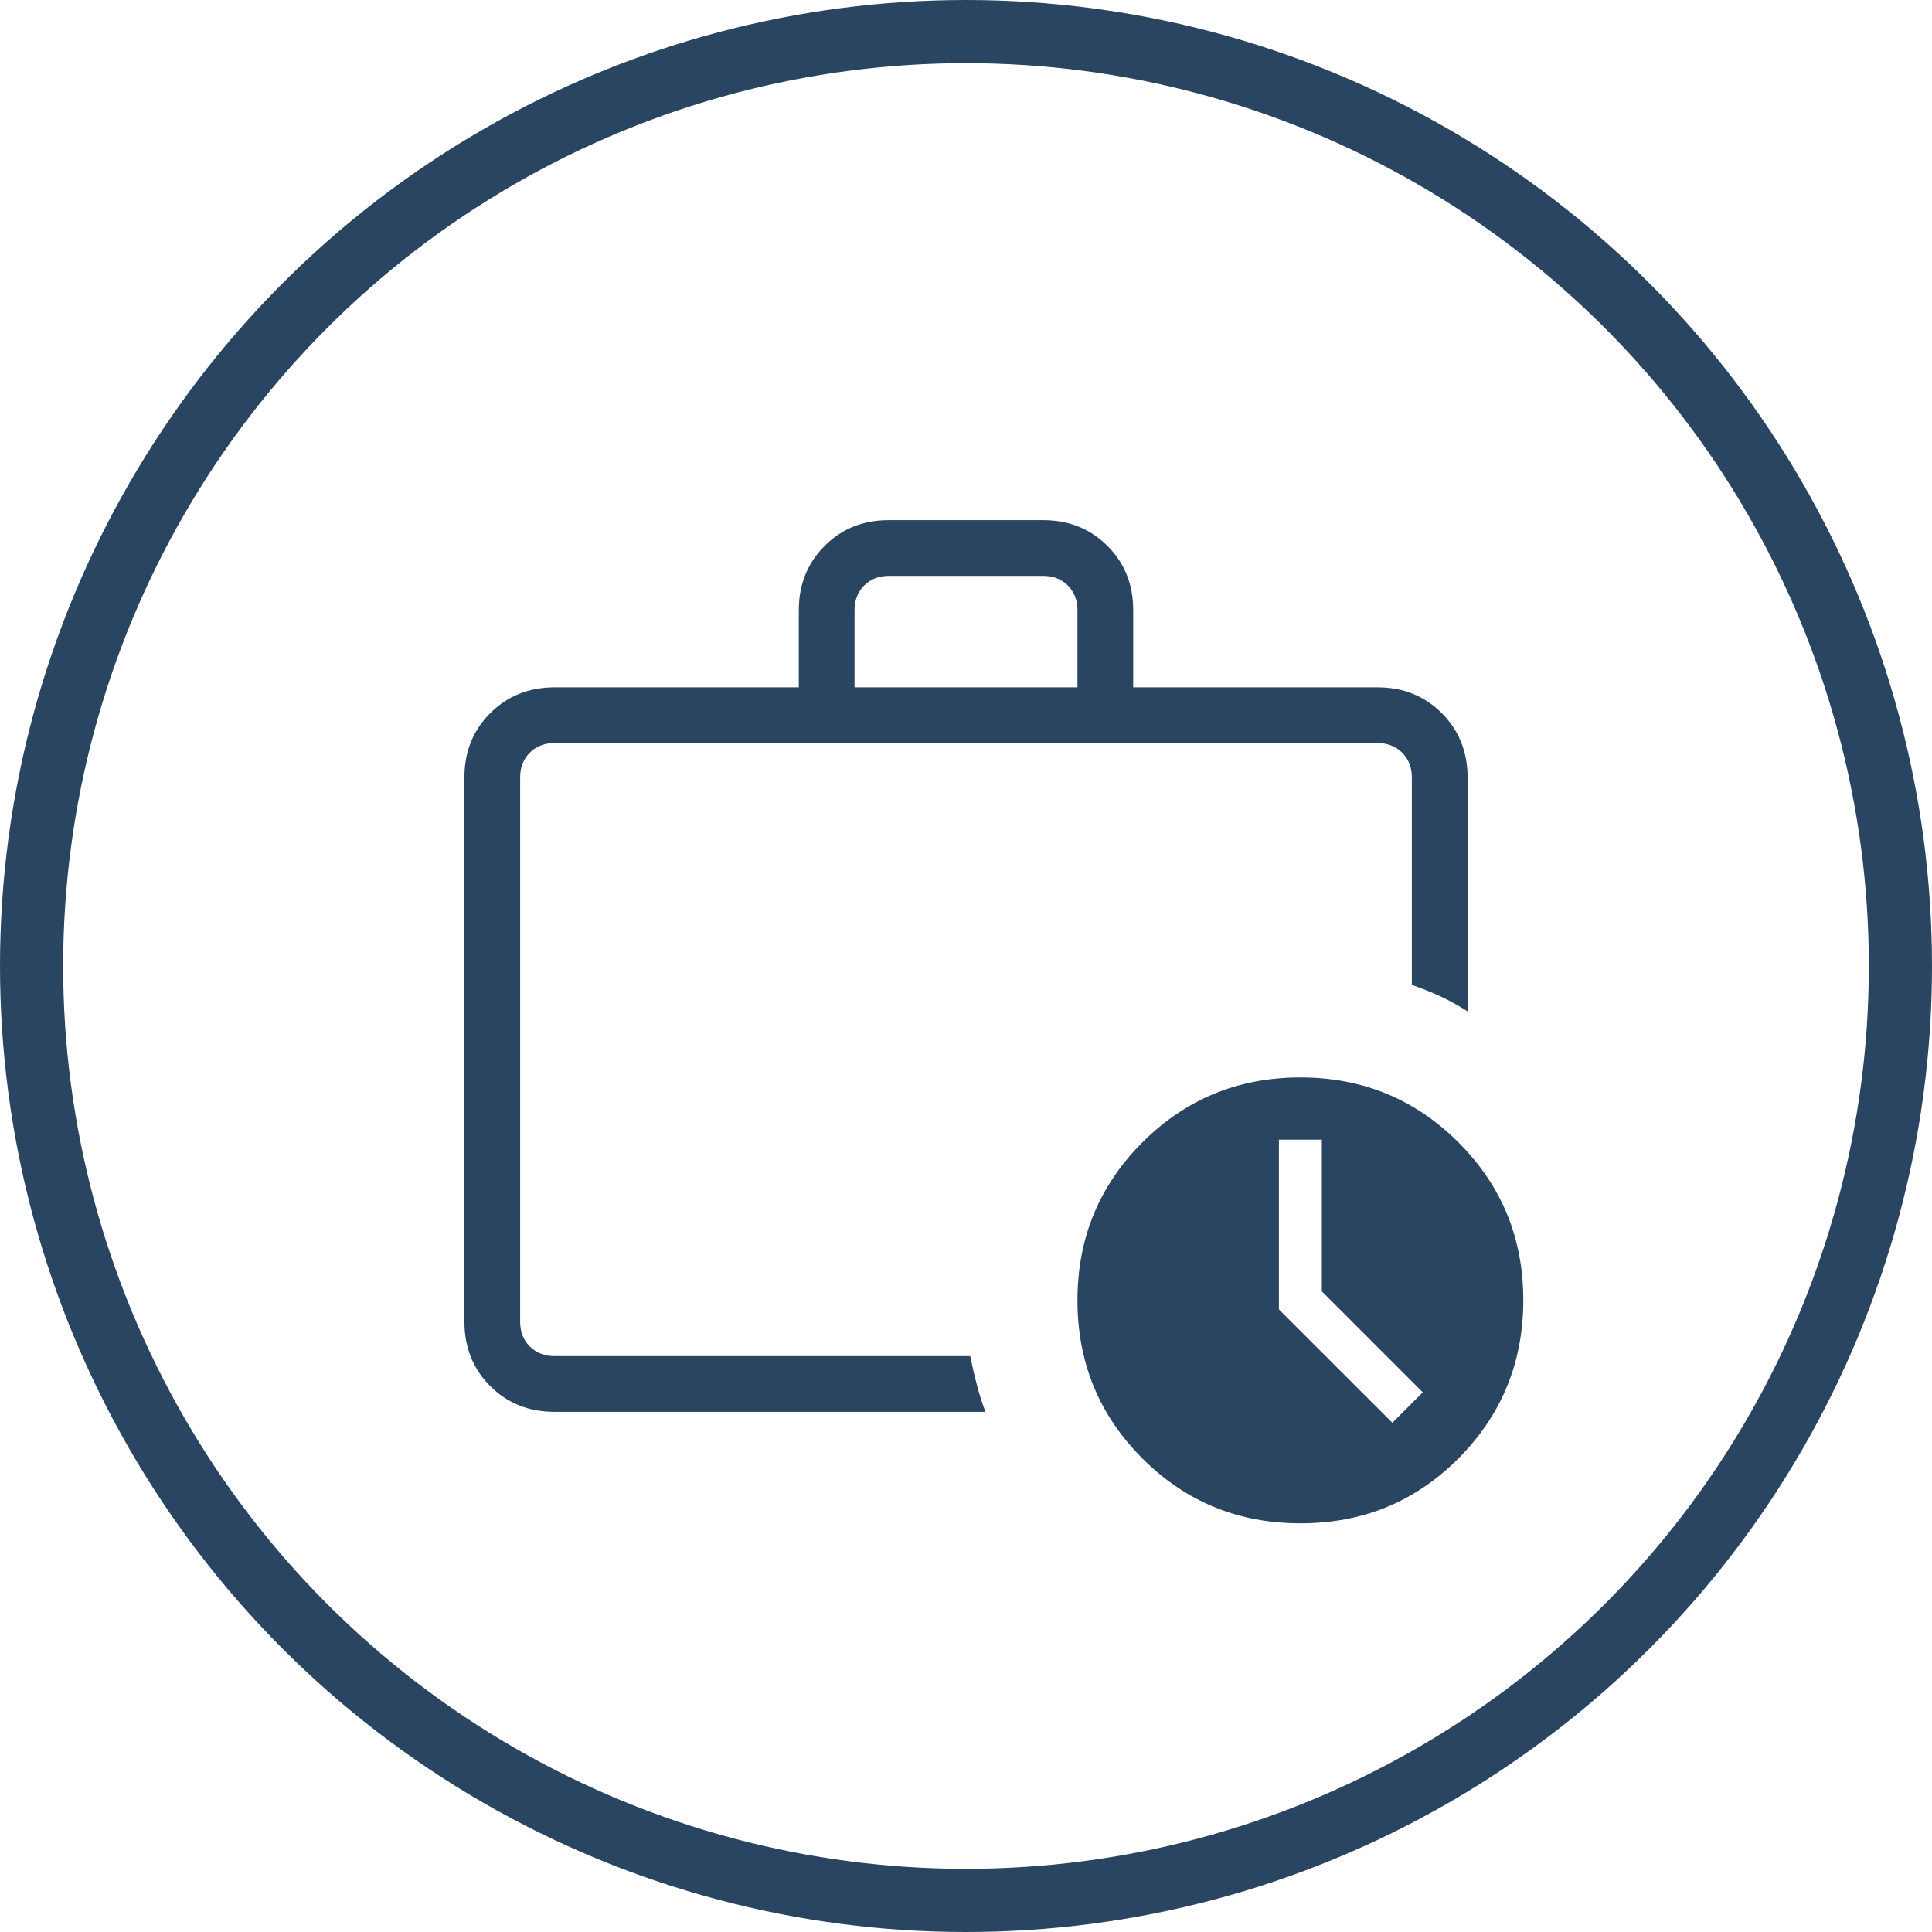
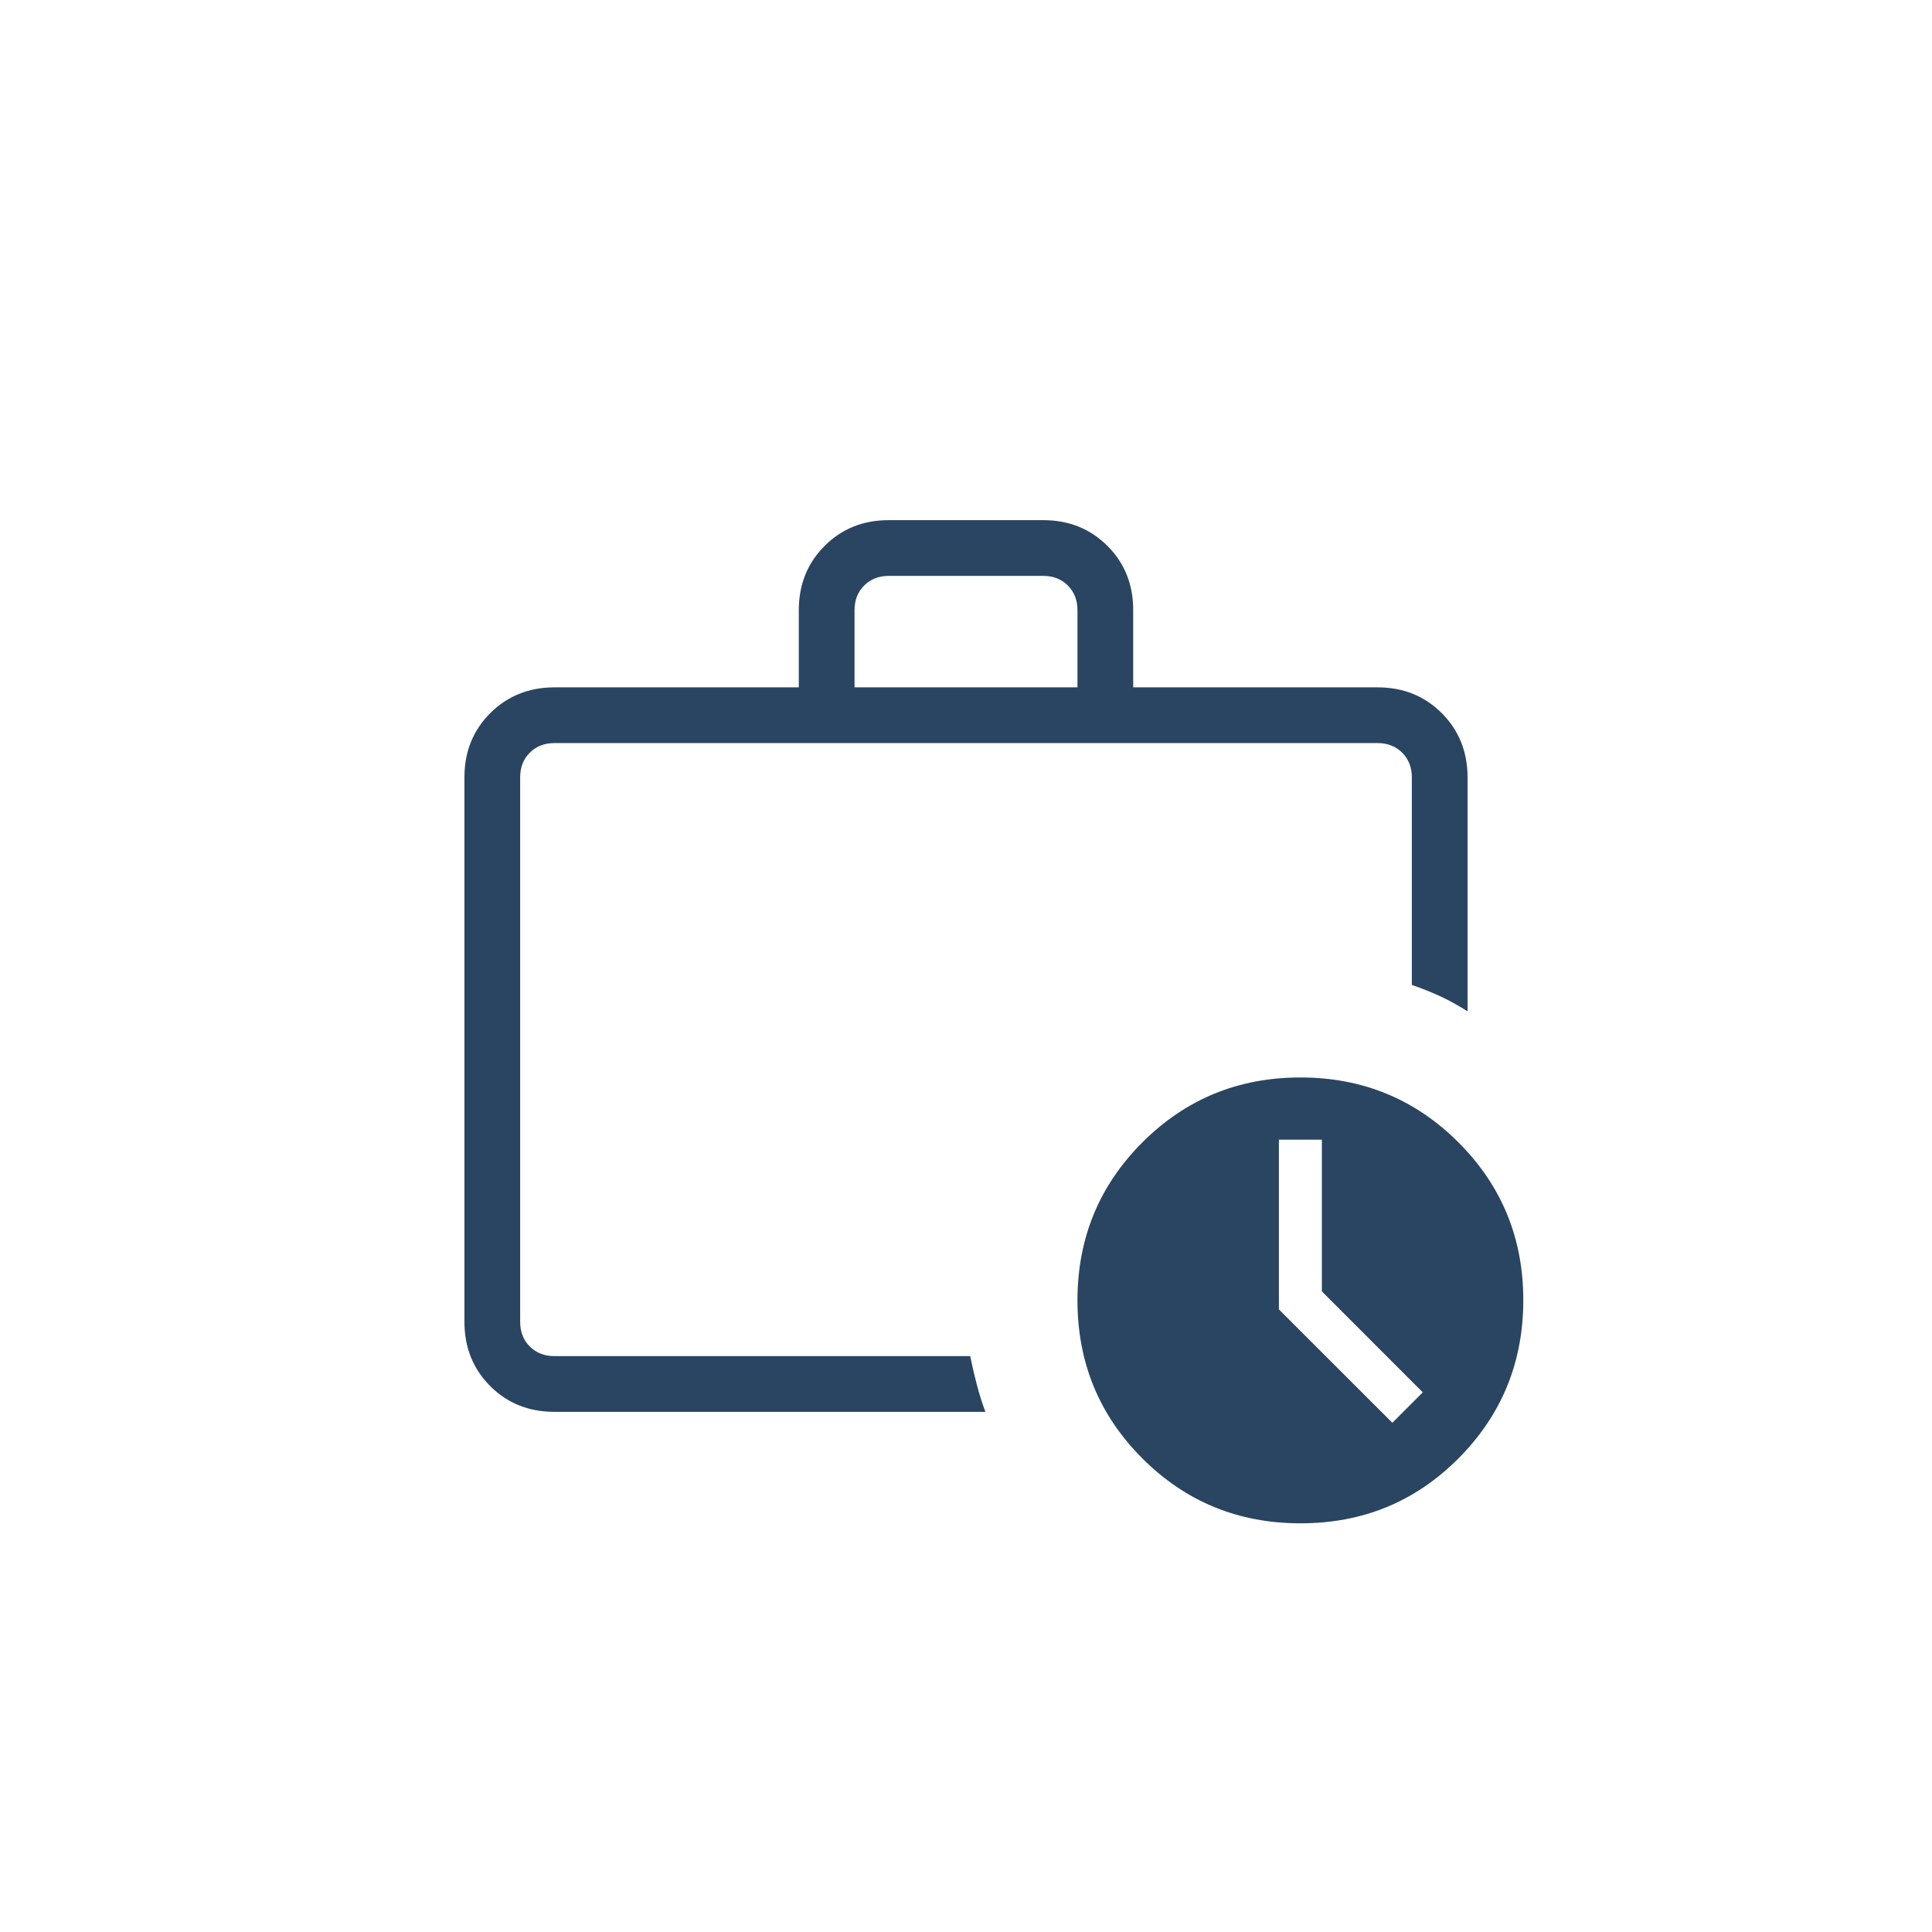
<svg xmlns="http://www.w3.org/2000/svg" width="52" height="52" viewBox="0 0 52 52" fill="none">
-   <circle cx="26" cy="26" r="25.15" stroke="#2A4561" stroke-width="1.7" />
  <path d="M14.924 38C14.233 38 13.656 37.769 13.194 37.307C12.732 36.845 12.501 36.268 12.5 35.576V20.924C12.5 20.233 12.732 19.657 13.194 19.195C13.658 18.733 14.233 18.501 14.922 18.5H21.5V16.422C21.5 15.732 21.732 15.156 22.195 14.693C22.657 14.23 23.234 13.999 23.924 14H28.078C28.767 14 29.344 14.231 29.807 14.693C30.27 15.155 30.501 15.732 30.5 16.422V18.5H37.078C37.767 18.5 38.343 18.732 38.806 19.195C39.267 19.657 39.499 20.234 39.5 20.924V27.221C39.261 27.069 39.022 26.936 38.782 26.823C38.541 26.712 38.281 26.607 38 26.509V20.924C38 20.654 37.913 20.433 37.74 20.259C37.568 20.087 37.346 20 37.078 20H14.922C14.653 20 14.432 20.087 14.259 20.259C14.086 20.433 14 20.654 14 20.924V35.578C14 35.846 14.086 36.068 14.259 36.24C14.432 36.413 14.654 36.5 14.924 36.5H26.113C26.169 36.775 26.229 37.033 26.293 37.274C26.355 37.514 26.432 37.756 26.522 38H14.924ZM23 18.5H29V16.422C29 16.154 28.913 15.932 28.741 15.759C28.567 15.586 28.346 15.5 28.078 15.5H23.922C23.654 15.5 23.433 15.586 23.259 15.759C23.087 15.932 23 16.154 23 16.422V18.5ZM35 41C33.329 41 31.912 40.418 30.747 39.254C29.582 38.088 29 36.67 29 35C29 33.33 29.582 31.913 30.747 30.747C31.913 29.582 33.33 29 35 29C36.67 29 38.088 29.582 39.254 30.747C40.42 31.913 41.002 33.33 41 35C40.998 36.67 40.416 38.088 39.254 39.254C38.092 40.42 36.674 41.002 35 41ZM35.578 34.758V30.674H34.422V35.243L37.475 38.294L38.294 37.475L35.578 34.758Z" fill="#2A4561" />
</svg>